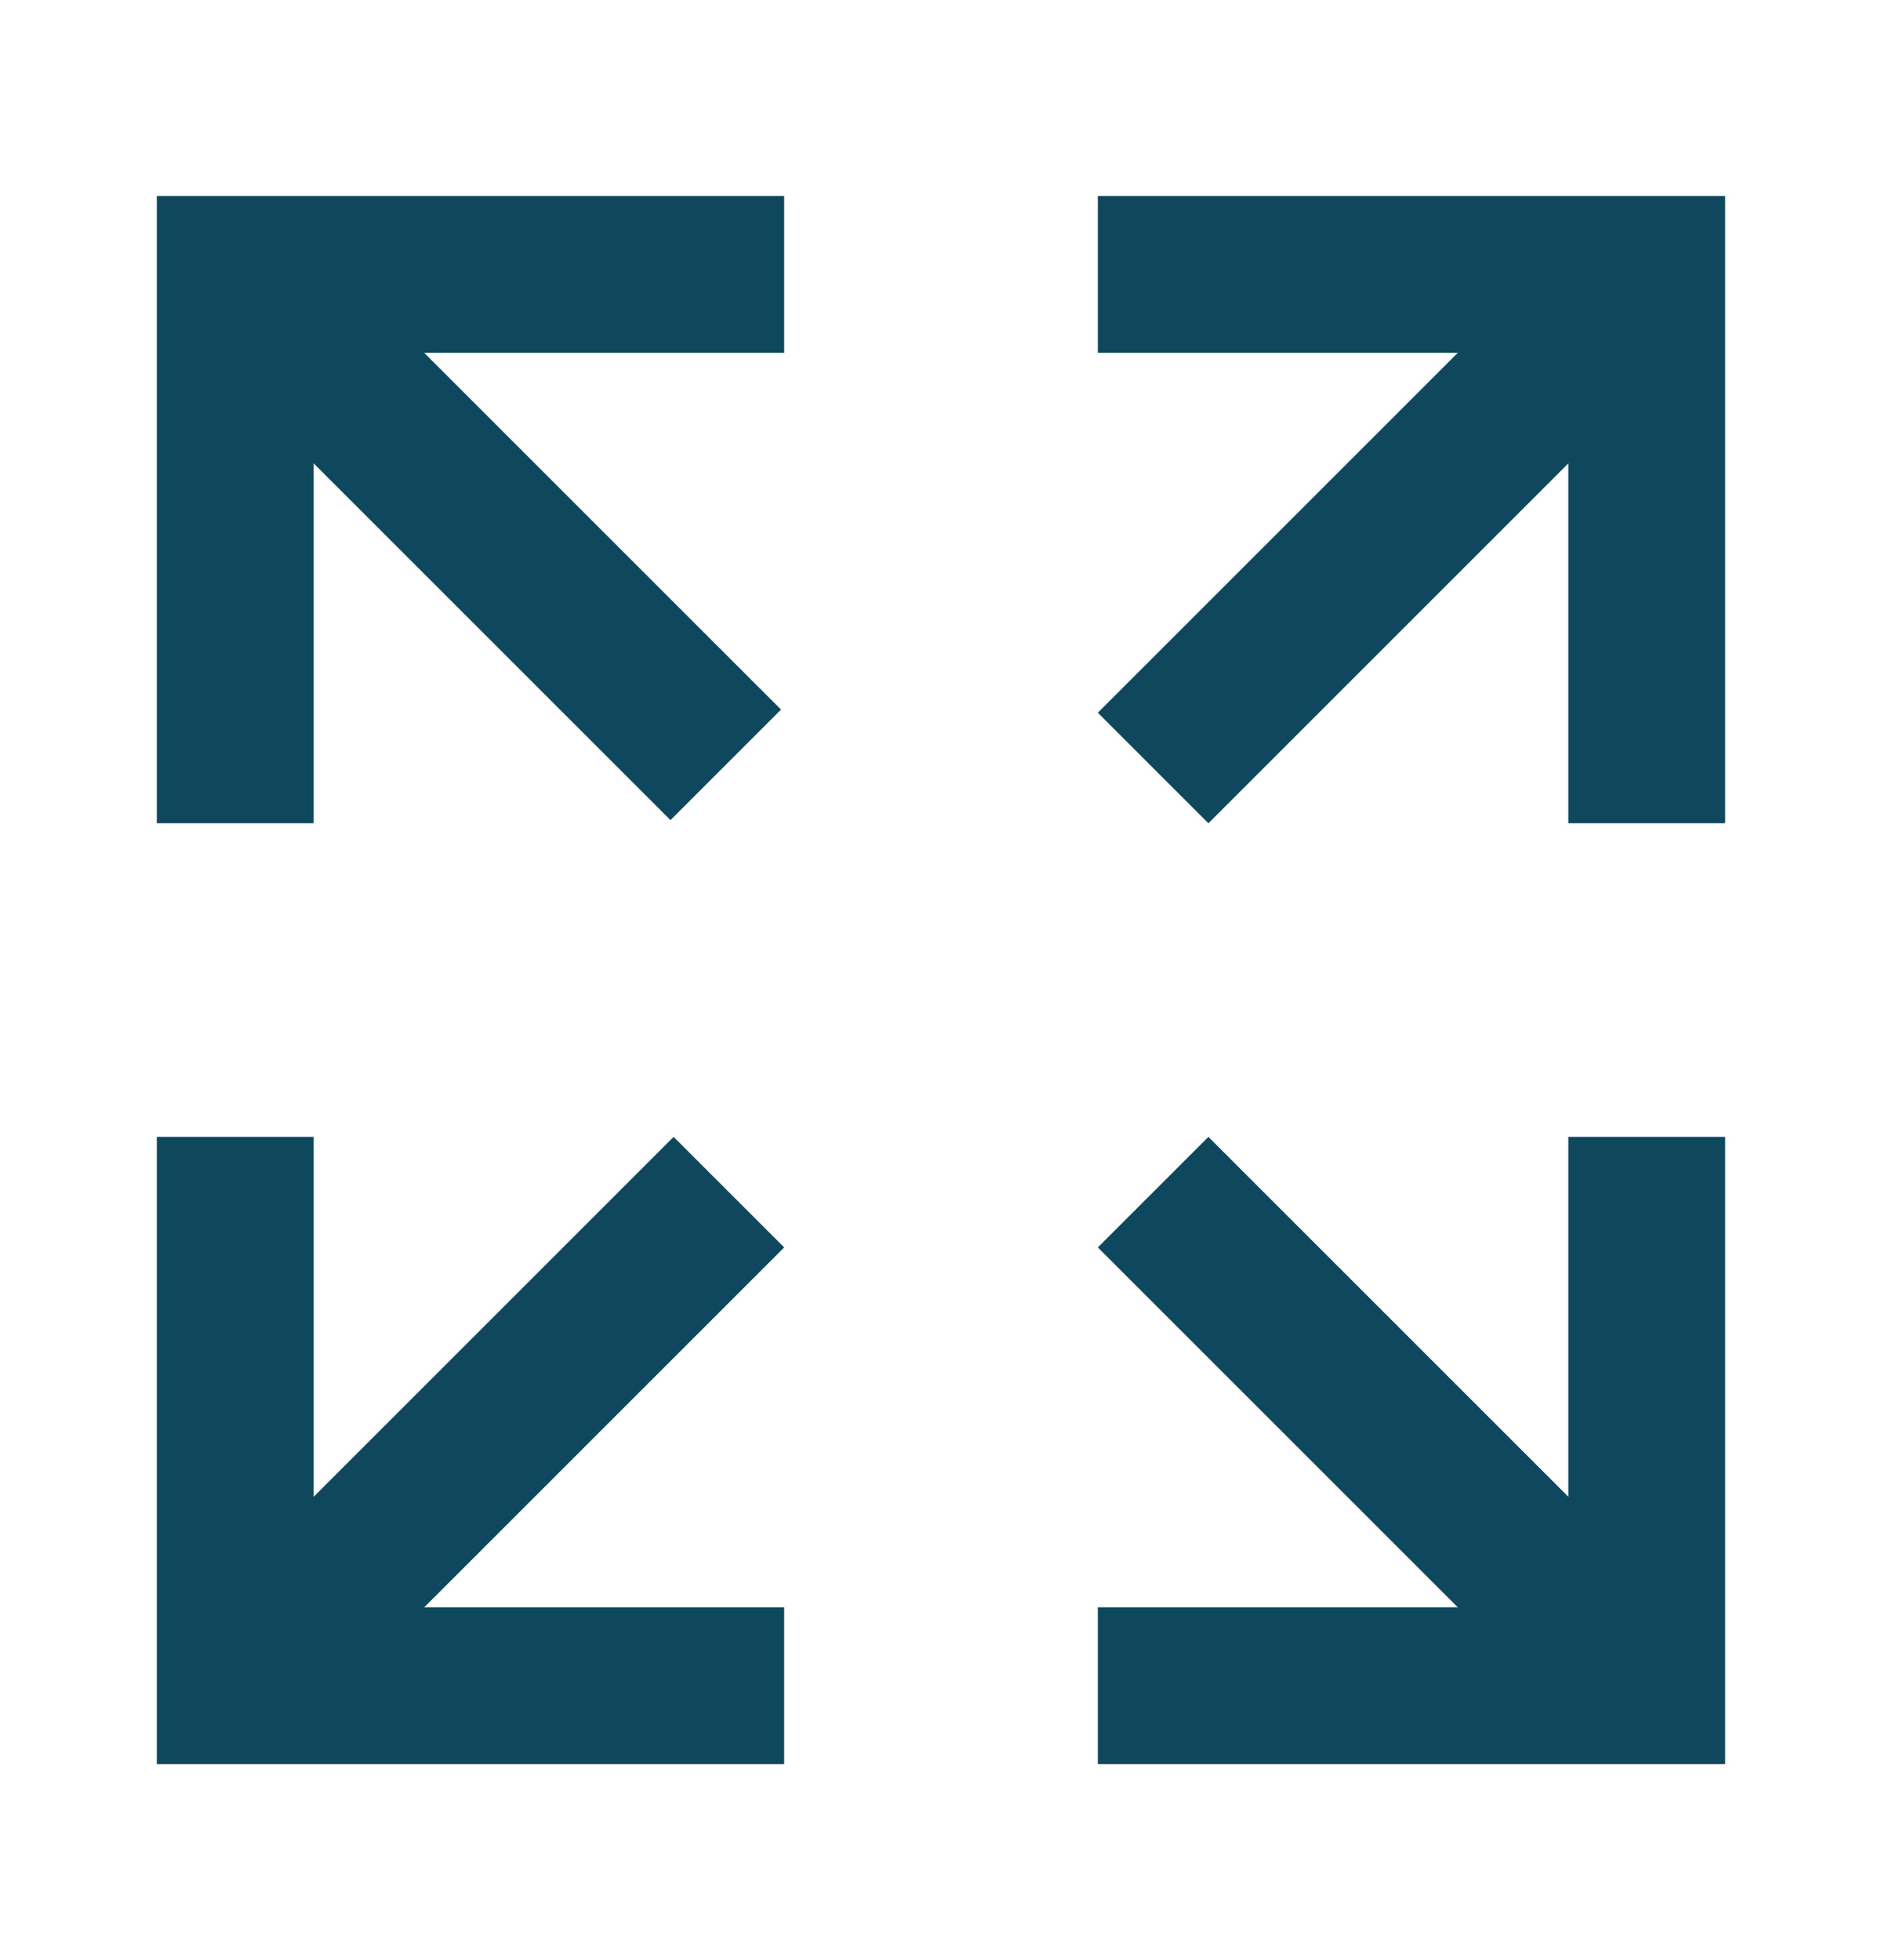
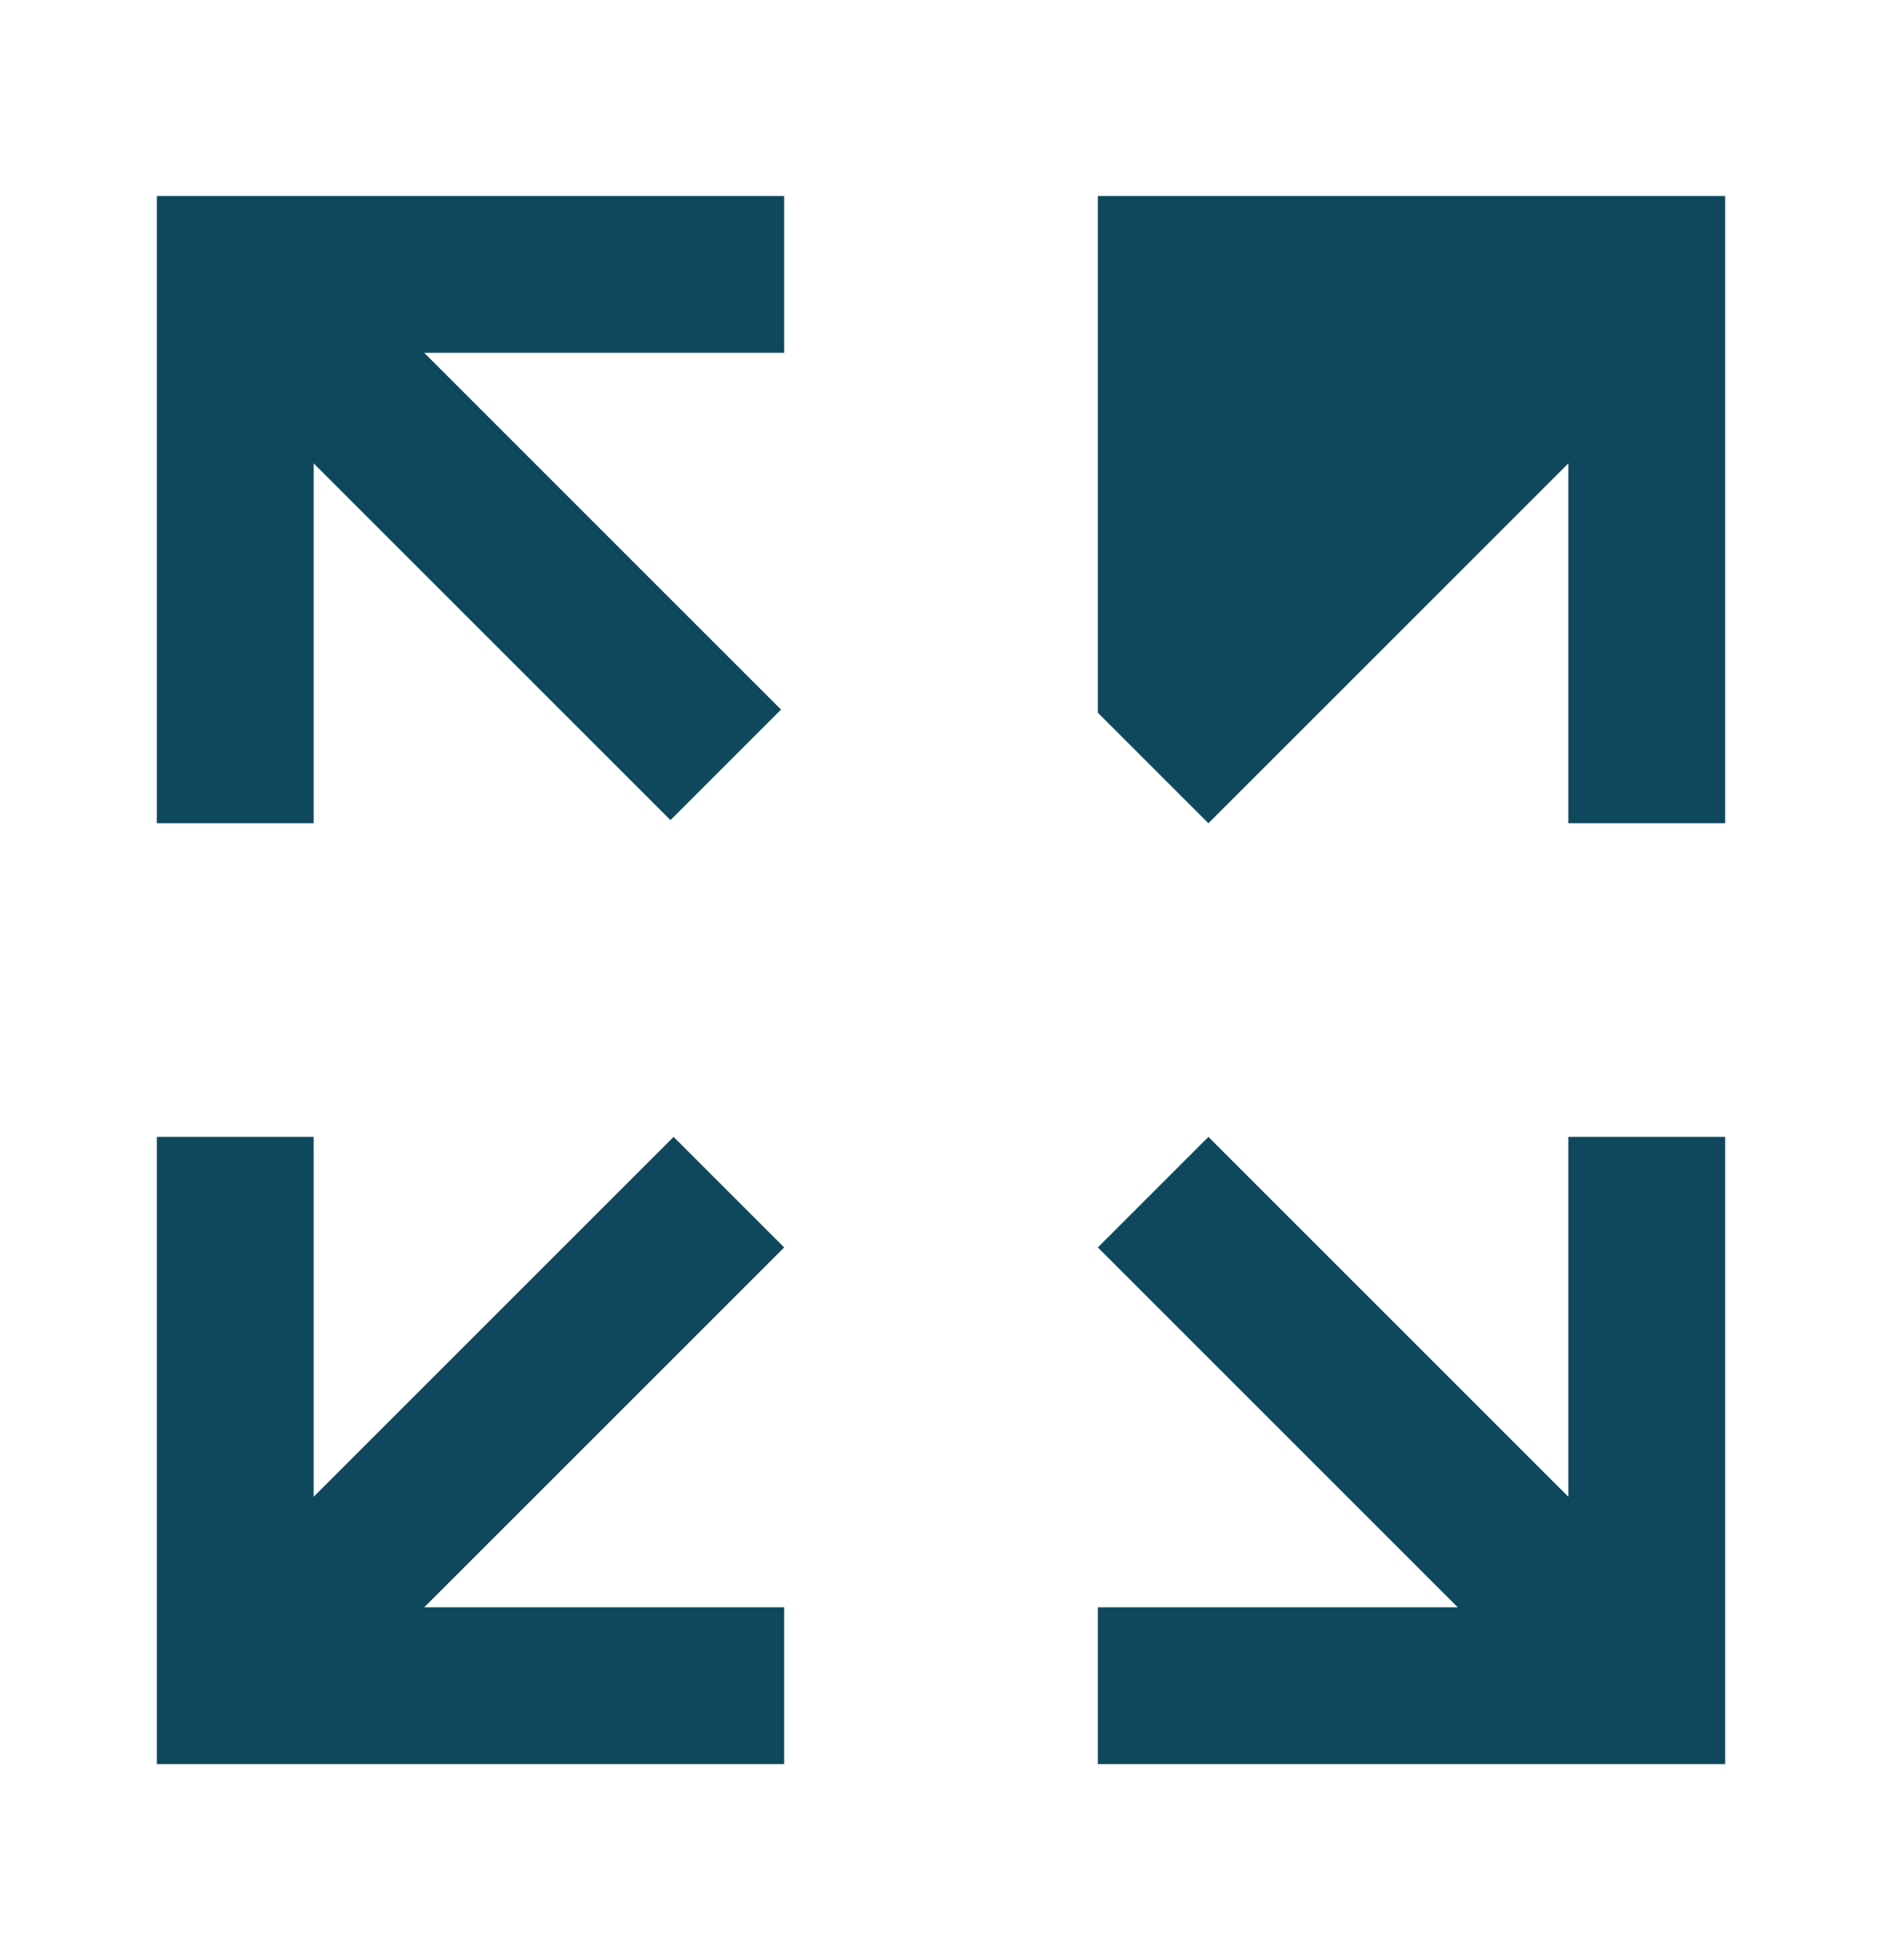
<svg xmlns="http://www.w3.org/2000/svg" width="24" height="25" fill="none">
-   <path d="M2 2.5v8h2V5.91l4.55 4.55 1.41-1.41L5.41 4.5H10v-2H2zm18 16.59l-4.59-4.59L14 15.91l4.59 4.59H14v2h8v-8h-2v4.59zM14 2.5v2h4.59L14 9.09l1.41 1.41L20 5.91v4.59h2v-8h-8zm-5.41 12L4 19.09V14.5H2v8h8v-2H5.41L10 15.91 8.59 14.5z" fill="#0F485C" />
+   <path d="M2 2.5v8h2V5.91l4.55 4.55 1.41-1.41L5.41 4.5H10v-2H2zm18 16.59l-4.59-4.59L14 15.91l4.59 4.59H14v2h8v-8h-2v4.59zM14 2.5v2L14 9.09l1.41 1.41L20 5.91v4.59h2v-8h-8zm-5.41 12L4 19.09V14.5H2v8h8v-2H5.41L10 15.91 8.59 14.5z" fill="#0F485C" />
</svg>